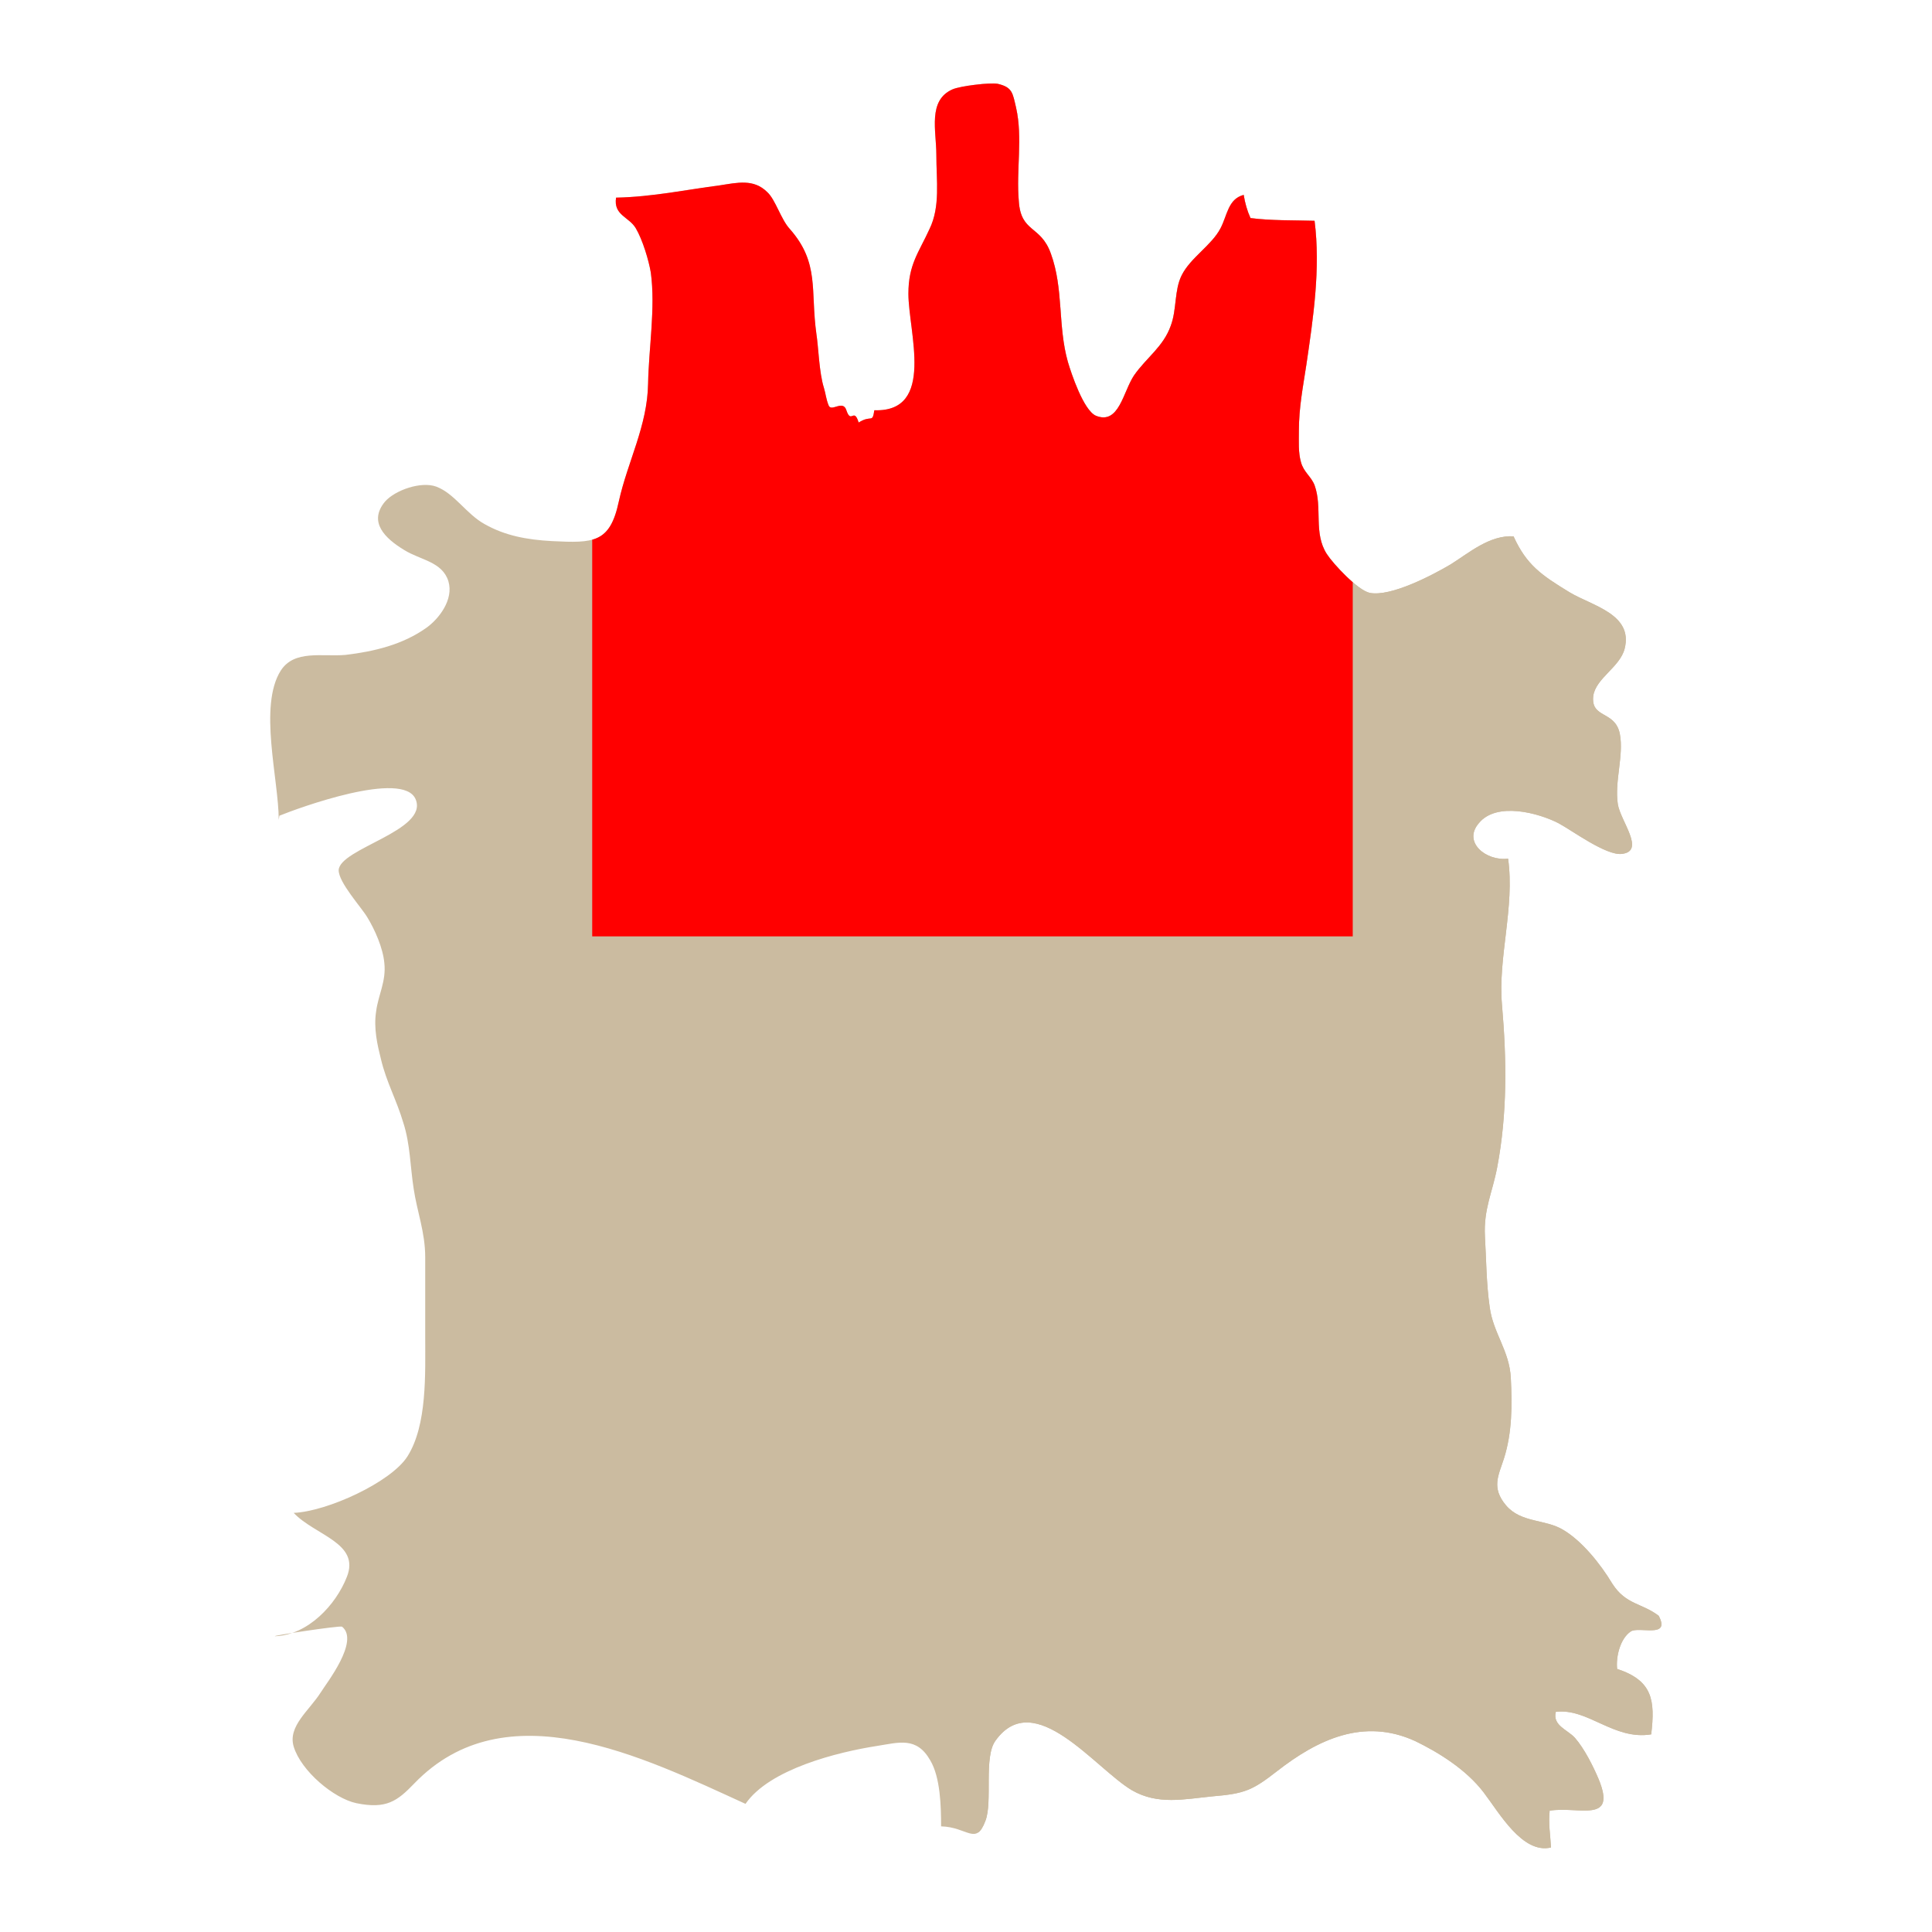
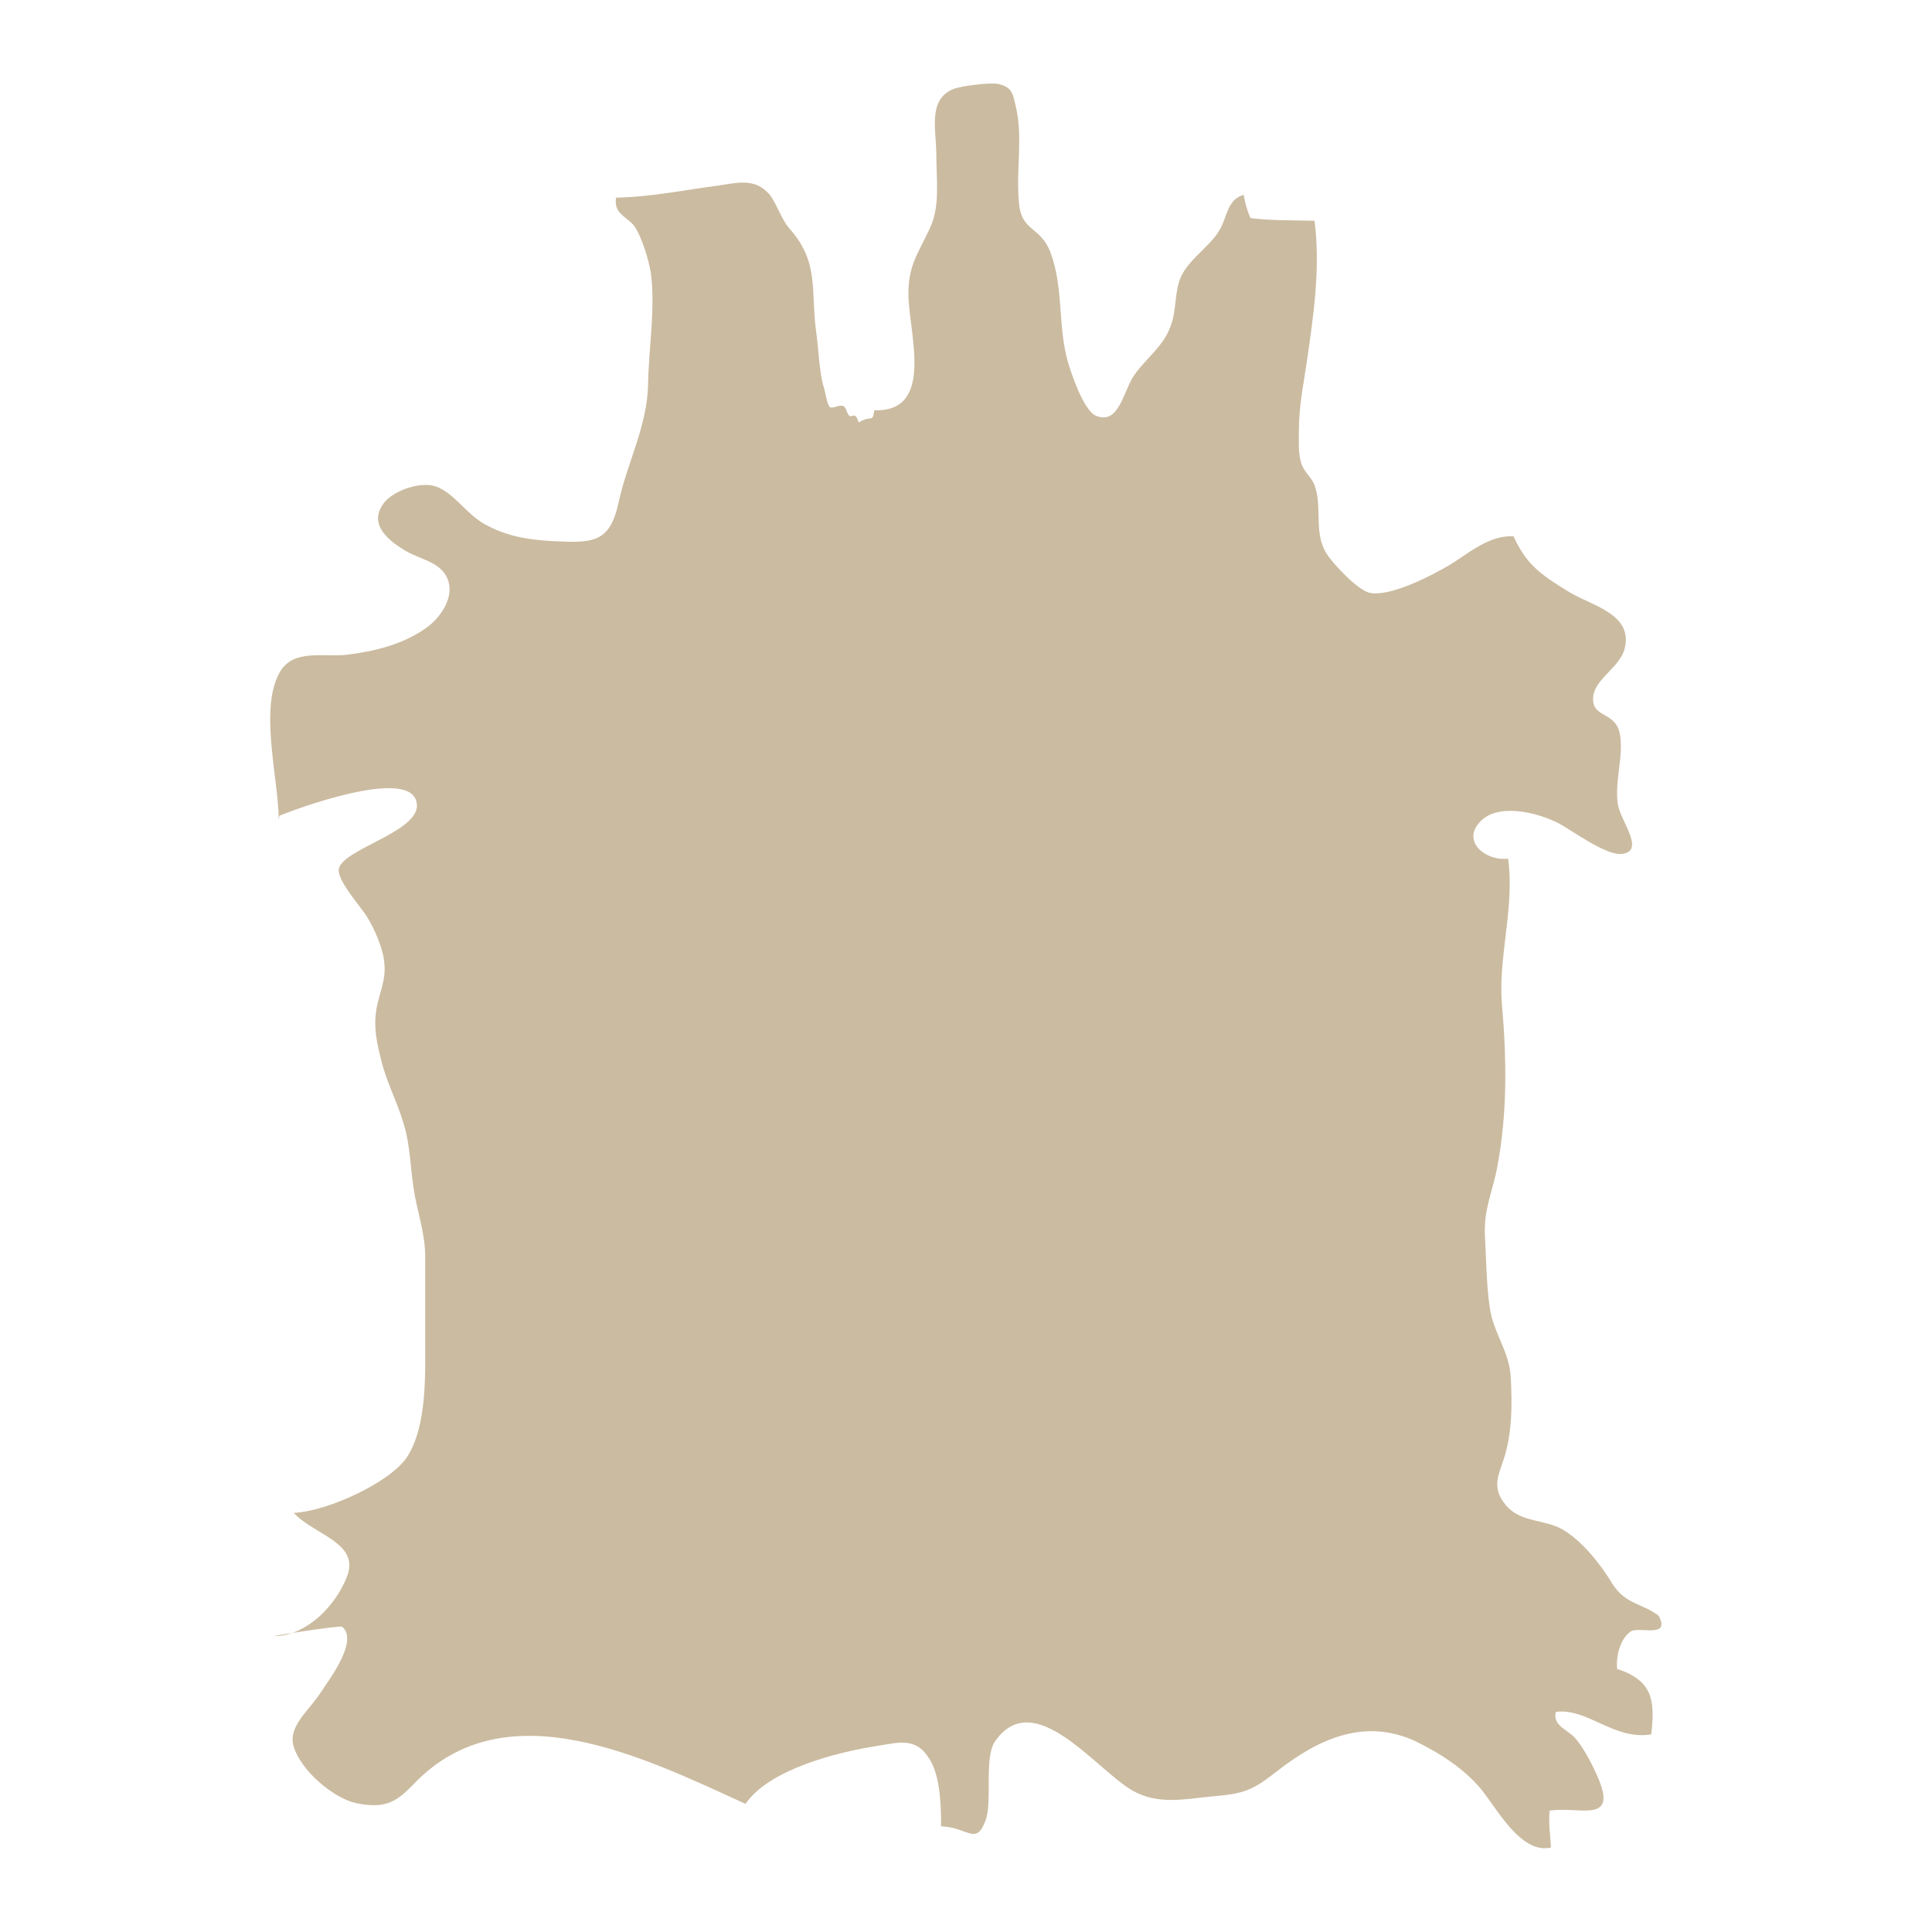
<svg xmlns="http://www.w3.org/2000/svg" xmlns:xlink="http://www.w3.org/1999/xlink" version="1.1" id="Livello_1" x="0px" y="0px" viewBox="-155 279.4 283.5 283.5" style="enable-background:new -155 279.4 283.5 283.5;" xml:space="preserve">
  <style type="text/css">
	.st0{display:none;}
	.st1{fill:#CBBBA0;}
	.st2{clip-path:url(#SVGID_2_);fill:#CBBBA0;}
	.st3{fill:none;}
	.st4{clip-path:url(#SVGID_4_);fill:#FF0000;}
	.st5{clip-path:url(#SVGID_6_);}
	.st6{clip-path:url(#SVGID_8_);fill:none;}
</style>
  <g id="Livello_1_1_" class="st0">
</g>
  <g>
    <g id="Pelle">
      <path class="st1" d="M-114.1,399.7c0-5.9-3-16.7,0.3-21.9c2-3.1,6.1-2,9.5-2.3c4.2-0.5,8.4-1.5,11.9-4c1.8-1.3,4-4.1,3.2-6.8    c-0.9-2.9-4.1-3.1-6.5-4.6c-2.8-1.7-5.3-4.1-2.8-7.1c1.5-1.7,5.3-3,7.5-2.2c2.7,1,4.4,4,7.1,5.5c3,1.7,6.2,2.3,9.9,2.5    c6.1,0.3,8.5,0.3,9.8-5.8c1.3-5.9,4.2-11.1,4.3-17.3c0.1-5.3,1.1-11.1,0.4-16.3c-0.3-1.8-1.2-4.8-2.2-6.5c-1-1.7-3.3-1.9-2.9-4.5    c5.3-0.1,10.5-1.2,15.2-1.8c2.6-0.4,5-1,7,1c1.2,1.1,2,4,3.3,5.4c4.4,5,3,9,3.9,15.4c0.3,1.9,0.4,5.7,1.1,7.9    c0.3,1,0.3,1.6,0.7,2.6s2.1-0.9,2.6,0.7c0.7,2.1,1.1-0.5,1.8,1.8c1.9-1.2,2,0.2,2.3-1.8c9,0.3,5-11.5,5-17.1c0-4.3,1.5-6,3.1-9.5    c1.6-3.3,1-7.1,1-10.9c0-3.5-1.3-8,2.4-9.6c1.2-0.5,5.4-1,6.6-0.8c2.2,0.5,2.2,1.4,2.7,3.5c1,4.4,0,9.2,0.4,13.7    c0.3,4.7,3.2,3.5,4.7,7.7c1.9,5.2,1,10.6,2.5,15.9c0.5,1.7,2.3,7.1,4.1,7.9c3.4,1.4,4-3.5,5.6-5.9c1.8-2.6,4.3-4.2,5.4-7.3    c0.9-2.4,0.5-5.2,1.6-7.4c1.3-2.6,4.4-4.4,5.7-6.9c1-1.9,1.1-4.3,3.4-4.9c0.2,1.2,0.5,2.3,1,3.4c3.1,0.4,6.2,0.3,9.4,0.4    c0.9,7-0.2,14.3-1.2,21.1c-0.5,3.3-1.1,6.3-1.1,9.7c0,1.6-0.1,3.2,0.3,4.6c0.4,1.5,1.5,2.1,2,3.4c1.2,3.3-0.2,7,1.8,10.1    c0.9,1.4,4.5,5.3,6.3,5.7c3.1,0.6,9.2-2.6,11.9-4.2c2.7-1.7,5.7-4.3,9.2-4.1c1.9,4.2,4.1,5.7,8.2,8.2c3.3,2,9.4,3.2,8.1,8.3    c-0.7,2.7-4.2,4.3-4.6,6.9c-0.4,3.4,3.2,2.1,3.9,5.6c0.6,3.2-0.8,6.9-0.3,10.3c0.4,2.5,4.1,6.9,0.6,7.3c-2.3,0.3-7.4-3.5-9.3-4.5    c-2.9-1.5-9.1-3.2-11.7,0c-2.4,2.8,1.1,5.6,4.3,5.2c1,7.1-1.5,14.5-0.9,21.4c0.7,8.1,0.8,16-0.7,23.9c-0.7,3.7-2,6.1-1.8,10.1    c0.2,3.4,0.2,6.9,0.7,10.4c0.5,3.8,2.9,6.4,3.1,10.4s0.2,8-1,11.8c-0.8,2.5-1.9,4.3,0.3,6.9c2.2,2.6,5.8,2,8.4,3.6    c2.7,1.6,5.4,4.9,7.2,7.9c2,3.1,4.3,2.8,6.8,4.7c1.8,3.4-2.9,1.5-4.1,2.3c-1.5,1-2.2,3.6-2,5.5c5.2,1.7,5.6,4.6,5,9.6    c-5.5,0.9-9.3-3.9-14-3.3c-0.5,2,1.7,2.6,2.8,3.8c1.4,1.6,2.7,4.2,3.5,6.1c2.7,6.6-3,3.9-7.2,4.6c-0.2,1.9,0.1,3.6,0.2,5.4    c-4.2,1-7.6-5.1-9.9-8.1c-2.6-3.4-6.7-5.9-10-7.5c-7.6-3.5-14.4-0.2-20.3,4.4c-3.6,2.8-4.7,3.3-9.5,3.7c-4.1,0.4-8,1.3-11.8-0.9    c-5.4-3.2-14.3-15.2-20-7.3c-1.8,2.4-0.4,9-1.5,11.8c-1.4,3.7-2.6,0.9-6.5,0.8c0-2.9-0.1-7.2-1.6-9.7c-2-3.5-4.6-2.6-7.8-2.1    c-5.8,0.9-15.8,3.4-19.3,8.5c-15.1-6.9-35.2-16.9-48.6-3c-2.5,2.6-4.1,3.8-8.5,2.9c-3.3-0.7-8.1-4.7-9.2-8.3c-0.9-3,2.3-5.3,4-8    c0.8-1.3,5.7-7.5,3.1-9.6c-0.3-0.2-10.8,1.4-9.8,1.4c4.8-0.2,8.9-4.6,10.5-8.7c2-5-4.7-6.1-7.8-9.4c4.9-0.2,14.3-4.5,16.7-8.3    c2.9-4.6,2.6-12.1,2.6-17.6c0-3.9,0-7.8,0-11.6c0-3.7-1.2-6.7-1.7-10.1c-0.5-3.2-0.5-6.5-1.5-9.6c-1-3.4-2.5-6-3.3-9.4    c-0.5-2-1.1-4.5-0.7-7c0.3-2.4,1.5-4.4,1.2-7.1c-0.2-2.2-1.4-4.9-2.5-6.7c-0.9-1.5-4.2-5.1-4.2-6.9c0.1-3.2,13.2-5.8,11.3-10.4    c-1.8-4.4-17.3,1.3-20,2.4" />
    </g>
    <g>
      <g>
        <g>
          <g>
            <defs>
-               <path id="SVGID_1_" d="M-114.1,399.7c0-5.9-3-16.7,0.3-21.9c2-3.1,6.1-2,9.5-2.3c4.2-0.5,8.4-1.5,11.9-4        c1.8-1.3,4-4.1,3.2-6.8c-0.9-2.9-4.1-3.1-6.5-4.6c-2.8-1.7-5.3-4.1-2.8-7.1c1.5-1.7,5.3-3,7.5-2.2c2.7,1,4.4,4,7.1,5.5        c3,1.7,6.2,2.3,9.9,2.5c6.1,0.3,8.5,0.3,9.8-5.8c1.3-5.9,4.2-11.1,4.3-17.3c0.1-5.3,1.1-11.1,0.4-16.3        c-0.3-1.8-1.2-4.8-2.2-6.5c-1-1.7-3.3-1.9-2.9-4.5c5.3-0.1,10.5-1.2,15.2-1.8c2.6-0.4,5-1,7,1c1.2,1.1,2,4,3.3,5.4        c4.4,5,3,9,3.9,15.4c0.3,1.9,0.4,5.7,1.1,7.9c0.3,1,0.3,1.6,0.7,2.6s2.1-0.9,2.6,0.7c0.7,2.1,1.1-0.5,1.8,1.8        c1.9-1.2,2,0.2,2.3-1.8c9,0.3,5-11.5,5-17.1c0-4.3,1.5-6,3.1-9.5c1.6-3.3,1-7.1,1-10.9c0-3.5-1.3-8,2.4-9.6        c1.2-0.5,5.4-1,6.6-0.8c2.2,0.5,2.2,1.4,2.7,3.5c1,4.4,0,9.2,0.4,13.7c0.3,4.7,3.2,3.5,4.7,7.7c1.9,5.2,1,10.6,2.5,15.9        c0.5,1.7,2.3,7.1,4.1,7.9c3.4,1.4,4-3.5,5.6-5.9c1.8-2.6,4.3-4.2,5.4-7.3c0.9-2.4,0.5-5.2,1.6-7.4c1.3-2.6,4.4-4.4,5.7-6.9        c1-1.9,1.1-4.3,3.4-4.9c0.2,1.2,0.5,2.3,1,3.4c3.1,0.4,6.2,0.3,9.4,0.4c0.9,7-0.2,14.3-1.2,21.1c-0.5,3.3-1.1,6.3-1.1,9.7        c0,1.6-0.1,3.2,0.3,4.6c0.4,1.5,1.5,2.1,2,3.4c1.2,3.3-0.2,7,1.8,10.1c0.9,1.4,4.5,5.3,6.3,5.7c3.1,0.6,9.2-2.6,11.9-4.2        c2.7-1.7,5.7-4.3,9.2-4.1c1.9,4.2,4.1,5.7,8.2,8.2c3.3,2,9.4,3.2,8.1,8.3c-0.7,2.7-4.2,4.3-4.6,6.9c-0.4,3.4,3.2,2.1,3.9,5.6        c0.6,3.2-0.8,6.9-0.3,10.3c0.4,2.5,4.1,6.9,0.6,7.3c-2.3,0.3-7.4-3.5-9.3-4.5c-2.9-1.5-9.1-3.2-11.7,0        c-2.4,2.8,1.1,5.6,4.3,5.2c1,7.1-1.5,14.5-0.9,21.4c0.7,8.1,0.8,16-0.7,23.9c-0.7,3.7-2,6.1-1.8,10.1        c0.2,3.4,0.2,6.9,0.7,10.4c0.5,3.8,2.9,6.4,3.1,10.4s0.2,8-1,11.8c-0.8,2.5-1.9,4.3,0.3,6.9c2.2,2.6,5.8,2,8.4,3.6        c2.7,1.6,5.4,4.9,7.2,7.9c2,3.1,4.3,2.8,6.8,4.7c1.8,3.4-2.9,1.5-4.1,2.3c-1.5,1-2.2,3.6-2,5.5c5.2,1.7,5.6,4.6,5,9.6        c-5.5,0.9-9.3-3.9-14-3.3c-0.5,2,1.7,2.6,2.8,3.8c1.4,1.6,2.7,4.2,3.5,6.1c2.7,6.6-3,3.9-7.2,4.6c-0.2,1.9,0.1,3.6,0.2,5.4        c-4.2,1-7.6-5.1-9.9-8.1c-2.6-3.4-6.7-5.9-10-7.5c-7.6-3.5-14.4-0.2-20.3,4.4c-3.6,2.8-4.7,3.3-9.5,3.7        c-4.1,0.4-8,1.3-11.8-0.9c-5.4-3.2-14.3-15.2-20-7.3c-1.8,2.4-0.4,9-1.5,11.8c-1.4,3.7-2.6,0.9-6.5,0.8c0-2.9-0.1-7.2-1.6-9.7        c-2-3.5-4.6-2.6-7.8-2.1c-5.8,0.9-15.8,3.4-19.3,8.5c-15.1-6.9-35.2-16.9-48.6-3c-2.5,2.6-4.1,3.8-8.5,2.9        c-3.3-0.7-8.1-4.7-9.2-8.3c-0.9-3,2.3-5.3,4-8c0.8-1.3,5.7-7.5,3.1-9.6c-0.3-0.2-10.8,1.4-9.8,1.4c4.8-0.2,8.9-4.6,10.5-8.7        c2-5-4.7-6.1-7.8-9.4c4.9-0.2,14.3-4.5,16.7-8.3c2.9-4.6,2.6-12.1,2.6-17.6c0-3.9,0-7.8,0-11.6c0-3.7-1.2-6.7-1.7-10.1        c-0.5-3.2-0.5-6.5-1.5-9.6c-1-3.4-2.5-6-3.3-9.4c-0.5-2-1.1-4.5-0.7-7c0.3-2.4,1.5-4.4,1.2-7.1c-0.2-2.2-1.4-4.9-2.5-6.7        c-0.9-1.5-4.2-5.1-4.2-6.9c0.1-3.2,13.2-5.8,11.3-10.4c-1.8-4.4-17.3,1.3-20,2.4" />
-             </defs>
+               </defs>
            <clipPath id="SVGID_2_">
              <use xlink:href="#SVGID_1_" style="overflow:visible;" />
            </clipPath>
            <rect x="-11.5" y="291.7" class="st2" width="101.6" height="265.9" />
          </g>
        </g>
      </g>
    </g>
  </g>
-   <path class="st3" d="M-114.1,399.7c0-5.9-3-16.7,0.3-21.9c2-3.1,6.1-2,9.5-2.3c4.2-0.5,8.4-1.5,11.9-4c1.8-1.3,4-4.1,3.2-6.8  c-0.9-2.9-4.1-3.1-6.5-4.6c-2.8-1.7-5.3-4.1-2.8-7.1c1.5-1.7,5.3-3,7.5-2.2c2.7,1,4.4,4,7.1,5.5c3,1.7,6.2,2.3,9.9,2.5  c6.1,0.3,8.5,0.3,9.8-5.8c1.3-5.9,4.2-11.1,4.3-17.3c0.1-5.3,1.1-11.1,0.4-16.3c-0.3-1.8-1.2-4.8-2.2-6.5c-1-1.7-3.3-1.9-2.9-4.5  c5.3-0.1,10.5-1.2,15.2-1.8c2.6-0.4,5-1,7,1c1.2,1.1,2,4,3.3,5.4c4.4,5,3,9,3.9,15.4c0.3,1.9,0.4,5.7,1.1,7.9c0.3,1,0.3,1.6,0.7,2.6  s2.1-0.9,2.6,0.7c0.7,2.1,1.1-0.5,1.8,1.8c1.9-1.2,2,0.2,2.3-1.8c9,0.3,5-11.5,5-17.1c0-4.3,1.5-6,3.1-9.5c1.6-3.3,1-7.1,1-10.9  c0-3.5-1.3-8,2.4-9.6c1.2-0.5,5.4-1,6.6-0.8c2.2,0.5,2.2,1.4,2.7,3.5c1,4.4,0,9.2,0.4,13.7c0.3,4.7,3.2,3.5,4.7,7.7  c1.9,5.2,1,10.6,2.5,15.9c0.5,1.7,2.3,7.1,4.1,7.9c3.4,1.4,4-3.5,5.6-5.9c1.8-2.6,4.3-4.2,5.4-7.3c0.9-2.4,0.5-5.2,1.6-7.4  c1.3-2.6,4.4-4.4,5.7-6.9c1-1.9,1.1-4.3,3.4-4.9c0.2,1.2,0.5,2.3,1,3.4c3.1,0.4,6.2,0.3,9.4,0.4c0.9,7-0.2,14.3-1.2,21.1  c-0.5,3.3-1.1,6.3-1.1,9.7c0,1.6-0.1,3.2,0.3,4.6c0.4,1.5,1.5,2.1,2,3.4c1.2,3.3-0.2,7,1.8,10.1c0.9,1.4,4.5,5.3,6.3,5.7  c3.1,0.6,9.2-2.6,11.9-4.2c2.7-1.7,5.7-4.3,9.2-4.1c1.9,4.2,4.1,5.7,8.2,8.2c3.3,2,9.4,3.2,8.1,8.3c-0.7,2.7-4.2,4.3-4.6,6.9  c-0.4,3.4,3.2,2.1,3.9,5.6c0.6,3.2-0.8,6.9-0.3,10.3c0.4,2.5,4.1,6.9,0.6,7.3c-2.3,0.3-7.4-3.5-9.3-4.5c-2.9-1.5-9.1-3.2-11.7,0  c-2.4,2.8,1.1,5.6,4.3,5.2c1,7.1-1.5,14.5-0.9,21.4c0.7,8.1,0.8,16-0.7,23.9c-0.7,3.7-2,6.1-1.8,10.1c0.2,3.4,0.2,6.9,0.7,10.4  c0.5,3.8,2.9,6.4,3.1,10.4s0.2,8-1,11.8c-0.8,2.5-1.9,4.3,0.3,6.9c2.2,2.6,5.8,2,8.4,3.6c2.7,1.6,5.4,4.9,7.2,7.9  c2,3.1,4.3,2.8,6.8,4.7c1.8,3.4-2.9,1.5-4.1,2.3c-1.5,1-2.2,3.6-2,5.5c5.2,1.7,5.6,4.6,5,9.6c-5.5,0.9-9.3-3.9-14-3.3  c-0.5,2,1.7,2.6,2.8,3.8c1.4,1.6,2.7,4.2,3.5,6.1c2.7,6.6-3,3.9-7.2,4.6c-0.2,1.9,0.1,3.6,0.2,5.4c-4.2,1-7.6-5.1-9.9-8.1  c-2.6-3.4-6.7-5.9-10-7.5c-7.6-3.5-14.4-0.2-20.3,4.4c-3.6,2.8-4.7,3.3-9.5,3.7c-4.1,0.4-8,1.3-11.8-0.9c-5.4-3.2-14.3-15.2-20-7.3  c-1.8,2.4-0.4,9-1.5,11.8c-1.4,3.7-2.6,0.9-6.5,0.8c0-2.9-0.1-7.2-1.6-9.7c-2-3.5-4.6-2.6-7.8-2.1c-5.8,0.9-15.8,3.4-19.3,8.5  c-15.1-6.9-35.2-16.9-48.6-3c-2.5,2.6-4.1,3.8-8.5,2.9c-3.3-0.7-8.1-4.7-9.2-8.3c-0.9-3,2.3-5.3,4-8c0.8-1.3,5.7-7.5,3.1-9.6  c-0.3-0.2-10.8,1.4-9.8,1.4c4.8-0.2,8.9-4.6,10.5-8.7c2-5-4.7-6.1-7.8-9.4c4.9-0.2,14.3-4.5,16.7-8.3c2.9-4.6,2.6-12.1,2.6-17.6  c0-3.9,0-7.8,0-11.6c0-3.7-1.2-6.7-1.7-10.1c-0.5-3.2-0.5-6.5-1.5-9.6c-1-3.4-2.5-6-3.3-9.4c-0.5-2-1.1-4.5-0.7-7  c0.3-2.4,1.5-4.4,1.2-7.1c-0.2-2.2-1.4-4.9-2.5-6.7c-0.9-1.5-4.2-5.1-4.2-6.9c0.1-3.2,13.2-5.8,11.3-10.4c-1.8-4.4-17.3,1.3-20,2.4" />
  <g>
    <g>
      <defs>
        <path id="SVGID_3_" d="M-114.1,399.7c0-5.9-3-16.7,0.3-21.9c2-3.1,6.1-2,9.5-2.3c4.2-0.5,8.4-1.5,11.9-4c1.8-1.3,4-4.1,3.2-6.8     c-0.9-2.9-4.1-3.1-6.5-4.6c-2.8-1.7-5.3-4.1-2.8-7.1c1.5-1.7,5.3-3,7.5-2.2c2.7,1,4.4,4,7.1,5.5c3,1.7,6.2,2.3,9.9,2.5     c6.1,0.3,8.5,0.3,9.8-5.8c1.3-5.9,4.2-11.1,4.3-17.3c0.1-5.3,1.1-11.1,0.4-16.3c-0.3-1.8-1.2-4.8-2.2-6.5c-1-1.7-3.3-1.9-2.9-4.5     c5.3-0.1,10.5-1.2,15.2-1.8c2.6-0.4,5-1,7,1c1.2,1.1,2,4,3.3,5.4c4.4,5,3,9,3.9,15.4c0.3,1.9,0.4,5.7,1.1,7.9     c0.3,1,0.3,1.6,0.7,2.6s2.1-0.9,2.6,0.7c0.7,2.1,1.1-0.5,1.8,1.8c1.9-1.2,2,0.2,2.3-1.8c9,0.3,5-11.5,5-17.1c0-4.3,1.5-6,3.1-9.5     c1.6-3.3,1-7.1,1-10.9c0-3.5-1.3-8,2.4-9.6c1.2-0.5,5.4-1,6.6-0.8c2.2,0.5,2.2,1.4,2.7,3.5c1,4.4,0,9.2,0.4,13.7     c0.3,4.7,3.2,3.5,4.7,7.7c1.9,5.2,1,10.6,2.5,15.9c0.5,1.7,2.3,7.1,4.1,7.9c3.4,1.4,4-3.5,5.6-5.9c1.8-2.6,4.3-4.2,5.4-7.3     c0.9-2.4,0.5-5.2,1.6-7.4c1.3-2.6,4.4-4.4,5.7-6.9c1-1.9,1.1-4.3,3.4-4.9c0.2,1.2,0.5,2.3,1,3.4c3.1,0.4,6.2,0.3,9.4,0.4     c0.9,7-0.2,14.3-1.2,21.1c-0.5,3.3-1.1,6.3-1.1,9.7c0,1.6-0.1,3.2,0.3,4.6c0.4,1.5,1.5,2.1,2,3.4c1.2,3.3-0.2,7,1.8,10.1     c0.9,1.4,4.5,5.3,6.3,5.7c3.1,0.6,9.2-2.6,11.9-4.2c2.7-1.7,5.7-4.3,9.2-4.1c1.9,4.2,4.1,5.7,8.2,8.2c3.3,2,9.4,3.2,8.1,8.3     c-0.7,2.7-4.2,4.3-4.6,6.9c-0.4,3.4,3.2,2.1,3.9,5.6c0.6,3.2-0.8,6.9-0.3,10.3c0.4,2.5,4.1,6.9,0.6,7.3c-2.3,0.3-7.4-3.5-9.3-4.5     c-2.9-1.5-9.1-3.2-11.7,0c-2.4,2.8,1.1,5.6,4.3,5.2c1,7.1-1.5,14.5-0.9,21.4c0.7,8.1,0.8,16-0.7,23.9c-0.7,3.7-2,6.1-1.8,10.1     c0.2,3.4,0.2,6.9,0.7,10.4c0.5,3.8,2.9,6.4,3.1,10.4s0.2,8-1,11.8c-0.8,2.5-1.9,4.3,0.3,6.9c2.2,2.6,5.8,2,8.4,3.6     c2.7,1.6,5.4,4.9,7.2,7.9c2,3.1,4.3,2.8,6.8,4.7c1.8,3.4-2.9,1.5-4.1,2.3c-1.5,1-2.2,3.6-2,5.5c5.2,1.7,5.6,4.6,5,9.6     c-5.5,0.9-9.3-3.9-14-3.3c-0.5,2,1.7,2.6,2.8,3.8c1.4,1.6,2.7,4.2,3.5,6.1c2.7,6.6-3,3.9-7.2,4.6c-0.2,1.9,0.1,3.6,0.2,5.4     c-4.2,1-7.6-5.1-9.9-8.1c-2.6-3.4-6.7-5.9-10-7.5c-7.6-3.5-14.4-0.2-20.3,4.4c-3.6,2.8-4.7,3.3-9.5,3.7c-4.1,0.4-8,1.3-11.8-0.9     c-5.4-3.2-14.3-15.2-20-7.3c-1.8,2.4-0.4,9-1.5,11.8c-1.4,3.7-2.6,0.9-6.5,0.8c0-2.9-0.1-7.2-1.6-9.7c-2-3.5-4.6-2.6-7.8-2.1     c-5.8,0.9-15.8,3.4-19.3,8.5c-15.1-6.9-35.2-16.9-48.6-3c-2.5,2.6-4.1,3.8-8.5,2.9c-3.3-0.7-8.1-4.7-9.2-8.3c-0.9-3,2.3-5.3,4-8     c0.8-1.3,5.7-7.5,3.1-9.6c-0.3-0.2-10.8,1.4-9.8,1.4c4.8-0.2,8.9-4.6,10.5-8.7c2-5-4.7-6.1-7.8-9.4c4.9-0.2,14.3-4.5,16.7-8.3     c2.9-4.6,2.6-12.1,2.6-17.6c0-3.9,0-7.8,0-11.6c0-3.7-1.2-6.7-1.7-10.1c-0.5-3.2-0.5-6.5-1.5-9.6c-1-3.4-2.5-6-3.3-9.4     c-0.5-2-1.1-4.5-0.7-7c0.3-2.4,1.5-4.4,1.2-7.1c-0.2-2.2-1.4-4.9-2.5-6.7c-0.9-1.5-4.2-5.1-4.2-6.9c0.1-3.2,13.2-5.8,11.3-10.4     c-1.8-4.4-17.3,1.3-20,2.4" />
      </defs>
      <clipPath id="SVGID_4_">
        <use xlink:href="#SVGID_3_" style="overflow:visible;" />
      </clipPath>
-       <rect x="-68.1" y="289" class="st4" width="111.6" height="127.8" />
    </g>
    <g>
      <defs>
-         <path id="SVGID_5_" d="M-114.1,399.7c0-5.9-3-16.7,0.3-21.9c2-3.1,6.1-2,9.5-2.3c4.2-0.5,8.4-1.5,11.9-4c1.8-1.3,4-4.1,3.2-6.8     c-0.9-2.9-4.1-3.1-6.5-4.6c-2.8-1.7-5.3-4.1-2.8-7.1c1.5-1.7,5.3-3,7.5-2.2c2.7,1,4.4,4,7.1,5.5c3,1.7,6.2,2.3,9.9,2.5     c6.1,0.3,8.5,0.3,9.8-5.8c1.3-5.9,4.2-11.1,4.3-17.3c0.1-5.3,1.1-11.1,0.4-16.3c-0.3-1.8-1.2-4.8-2.2-6.5c-1-1.7-3.3-1.9-2.9-4.5     c5.3-0.1,10.5-1.2,15.2-1.8c2.6-0.4,5-1,7,1c1.2,1.1,2,4,3.3,5.4c4.4,5,3,9,3.9,15.4c0.3,1.9,0.4,5.7,1.1,7.9     c0.3,1,0.3,1.6,0.7,2.6s2.1-0.9,2.6,0.7c0.7,2.1,1.1-0.5,1.8,1.8c1.9-1.2,2,0.2,2.3-1.8c9,0.3,5-11.5,5-17.1c0-4.3,1.5-6,3.1-9.5     c1.6-3.3,1-7.1,1-10.9c0-3.5-1.3-8,2.4-9.6c1.2-0.5,5.4-1,6.6-0.8c2.2,0.5,2.2,1.4,2.7,3.5c1,4.4,0,9.2,0.4,13.7     c0.3,4.7,3.2,3.5,4.7,7.7c1.9,5.2,1,10.6,2.5,15.9c0.5,1.7,2.3,7.1,4.1,7.9c3.4,1.4,4-3.5,5.6-5.9c1.8-2.6,4.3-4.2,5.4-7.3     c0.9-2.4,0.5-5.2,1.6-7.4c1.3-2.6,4.4-4.4,5.7-6.9c1-1.9,1.1-4.3,3.4-4.9c0.2,1.2,0.5,2.3,1,3.4c3.1,0.4,6.2,0.3,9.4,0.4     c0.9,7-0.2,14.3-1.2,21.1c-0.5,3.3-1.1,6.3-1.1,9.7c0,1.6-0.1,3.2,0.3,4.6c0.4,1.5,1.5,2.1,2,3.4c1.2,3.3-0.2,7,1.8,10.1     c0.9,1.4,4.5,5.3,6.3,5.7c3.1,0.6,9.2-2.6,11.9-4.2c2.7-1.7,5.7-4.3,9.2-4.1c1.9,4.2,4.1,5.7,8.2,8.2c3.3,2,9.4,3.2,8.1,8.3     c-0.7,2.7-4.2,4.3-4.6,6.9c-0.4,3.4,3.2,2.1,3.9,5.6c0.6,3.2-0.8,6.9-0.3,10.3c0.4,2.5,4.1,6.9,0.6,7.3c-2.3,0.3-7.4-3.5-9.3-4.5     c-2.9-1.5-9.1-3.2-11.7,0c-2.4,2.8,1.1,5.6,4.3,5.2c1,7.1-1.5,14.5-0.9,21.4c0.7,8.1,0.8,16-0.7,23.9c-0.7,3.7-2,6.1-1.8,10.1     c0.2,3.4,0.2,6.9,0.7,10.4c0.5,3.8,2.9,6.4,3.1,10.4s0.2,8-1,11.8c-0.8,2.5-1.9,4.3,0.3,6.9c2.2,2.6,5.8,2,8.4,3.6     c2.7,1.6,5.4,4.9,7.2,7.9c2,3.1,4.3,2.8,6.8,4.7c1.8,3.4-2.9,1.5-4.1,2.3c-1.5,1-2.2,3.6-2,5.5c5.2,1.7,5.6,4.6,5,9.6     c-5.5,0.9-9.3-3.9-14-3.3c-0.5,2,1.7,2.6,2.8,3.8c1.4,1.6,2.7,4.2,3.5,6.1c2.7,6.6-3,3.9-7.2,4.6c-0.2,1.9,0.1,3.6,0.2,5.4     c-4.2,1-7.6-5.1-9.9-8.1c-2.6-3.4-6.7-5.9-10-7.5c-7.6-3.5-14.4-0.2-20.3,4.4c-3.6,2.8-4.7,3.3-9.5,3.7c-4.1,0.4-8,1.3-11.8-0.9     c-5.4-3.2-14.3-15.2-20-7.3c-1.8,2.4-0.4,9-1.5,11.8c-1.4,3.7-2.6,0.9-6.5,0.8c0-2.9-0.1-7.2-1.6-9.7c-2-3.5-4.6-2.6-7.8-2.1     c-5.8,0.9-15.8,3.4-19.3,8.5c-15.1-6.9-35.2-16.9-48.6-3c-2.5,2.6-4.1,3.8-8.5,2.9c-3.3-0.7-8.1-4.7-9.2-8.3c-0.9-3,2.3-5.3,4-8     c0.8-1.3,5.7-7.5,3.1-9.6c-0.3-0.2-10.8,1.4-9.8,1.4c4.8-0.2,8.9-4.6,10.5-8.7c2-5-4.7-6.1-7.8-9.4c4.9-0.2,14.3-4.5,16.7-8.3     c2.9-4.6,2.6-12.1,2.6-17.6c0-3.9,0-7.8,0-11.6c0-3.7-1.2-6.7-1.7-10.1c-0.5-3.2-0.5-6.5-1.5-9.6c-1-3.4-2.5-6-3.3-9.4     c-0.5-2-1.1-4.5-0.7-7c0.3-2.4,1.5-4.4,1.2-7.1c-0.2-2.2-1.4-4.9-2.5-6.7c-0.9-1.5-4.2-5.1-4.2-6.9c0.1-3.2,13.2-5.8,11.3-10.4     c-1.8-4.4-17.3,1.3-20,2.4" />
-       </defs>
+         </defs>
      <clipPath id="SVGID_6_">
        <use xlink:href="#SVGID_5_" style="overflow:visible;" />
      </clipPath>
      <g class="st5">
        <g>
          <g>
            <g>
              <defs>
                <path id="SVGID_7_" d="M-114.1,399.7c0-5.9-3-16.7,0.3-21.9c2-3.1,6.1-2,9.5-2.3c4.2-0.5,8.4-1.5,11.9-4         c1.8-1.3,4-4.1,3.2-6.8c-0.9-2.9-4.1-3.1-6.5-4.6c-2.8-1.7-5.3-4.1-2.8-7.1c1.5-1.7,5.3-3,7.5-2.2c2.7,1,4.4,4,7.1,5.5         c3,1.7,6.2,2.3,9.9,2.5c6.1,0.3,8.5,0.3,9.8-5.8c1.3-5.9,4.2-11.1,4.3-17.3c0.1-5.3,1.1-11.1,0.4-16.3         c-0.3-1.8-1.2-4.8-2.2-6.5c-1-1.7-3.3-1.9-2.9-4.5c5.3-0.1,10.5-1.2,15.2-1.8c2.6-0.4,5-1,7,1c1.2,1.1,2,4,3.3,5.4         c4.4,5,3,9,3.9,15.4c0.3,1.9,0.4,5.7,1.1,7.9c0.3,1,0.3,1.6,0.7,2.6s2.1-0.9,2.6,0.7c0.7,2.1,1.1-0.5,1.8,1.8         c1.9-1.2,2,0.2,2.3-1.8c9,0.3,5-11.5,5-17.1c0-4.3,1.5-6,3.1-9.5c1.6-3.3,1-7.1,1-10.9c0-3.5-1.3-8,2.4-9.6         c1.2-0.5,5.4-1,6.6-0.8c2.2,0.5,2.2,1.4,2.7,3.5c1,4.4,0,9.2,0.4,13.7c0.3,4.7,3.2,3.5,4.7,7.7c1.9,5.2,1,10.6,2.5,15.9         c0.5,1.7,2.3,7.1,4.1,7.9c3.4,1.4,4-3.5,5.6-5.9c1.8-2.6,4.3-4.2,5.4-7.3c0.9-2.4,0.5-5.2,1.6-7.4c1.3-2.6,4.4-4.4,5.7-6.9         c1-1.9,1.1-4.3,3.4-4.9c0.2,1.2,0.5,2.3,1,3.4c3.1,0.4,6.2,0.3,9.4,0.4c0.9,7-0.2,14.3-1.2,21.1c-0.5,3.3-1.1,6.3-1.1,9.7         c0,1.6-0.1,3.2,0.3,4.6c0.4,1.5,1.5,2.1,2,3.4c1.2,3.3-0.2,7,1.8,10.1c0.9,1.4,4.5,5.3,6.3,5.7c3.1,0.6,9.2-2.6,11.9-4.2         c2.7-1.7,5.7-4.3,9.2-4.1c1.9,4.2,4.1,5.7,8.2,8.2c3.3,2,9.4,3.2,8.1,8.3c-0.7,2.7-4.2,4.3-4.6,6.9c-0.4,3.4,3.2,2.1,3.9,5.6         c0.6,3.2-0.8,6.9-0.3,10.3c0.4,2.5,4.1,6.9,0.6,7.3c-2.3,0.3-7.4-3.5-9.3-4.5c-2.9-1.5-9.1-3.2-11.7,0         c-2.4,2.8,1.1,5.6,4.3,5.2c1,7.1-1.5,14.5-0.9,21.4c0.7,8.1,0.8,16-0.7,23.9c-0.7,3.7-2,6.1-1.8,10.1         c0.2,3.4,0.2,6.9,0.7,10.4c0.5,3.8,2.9,6.4,3.1,10.4s0.2,8-1,11.8c-0.8,2.5-1.9,4.3,0.3,6.9c2.2,2.6,5.8,2,8.4,3.6         c2.7,1.6,5.4,4.9,7.2,7.9c2,3.1,4.3,2.8,6.8,4.7c1.8,3.4-2.9,1.5-4.1,2.3c-1.5,1-2.2,3.6-2,5.5c5.2,1.7,5.6,4.6,5,9.6         c-5.5,0.9-9.3-3.9-14-3.3c-0.5,2,1.7,2.6,2.8,3.8c1.4,1.6,2.7,4.2,3.5,6.1c2.7,6.6-3,3.9-7.2,4.6c-0.2,1.9,0.1,3.6,0.2,5.4         c-4.2,1-7.6-5.1-9.9-8.1c-2.6-3.4-6.7-5.9-10-7.5c-7.6-3.5-14.4-0.2-20.3,4.4c-3.6,2.8-4.7,3.3-9.5,3.7         c-4.1,0.4-8,1.3-11.8-0.9c-5.4-3.2-14.3-15.2-20-7.3c-1.8,2.4-0.4,9-1.5,11.8c-1.4,3.7-2.6,0.9-6.5,0.8         c0-2.9-0.1-7.2-1.6-9.7c-2-3.5-4.6-2.6-7.8-2.1c-5.8,0.9-15.8,3.4-19.3,8.5c-15.1-6.9-35.2-16.9-48.6-3         c-2.5,2.6-4.1,3.8-8.5,2.9c-3.3-0.7-8.1-4.7-9.2-8.3c-0.9-3,2.3-5.3,4-8c0.8-1.3,5.7-7.5,3.1-9.6c-0.3-0.2-10.8,1.4-9.8,1.4         c4.8-0.2,8.9-4.6,10.5-8.7c2-5-4.7-6.1-7.8-9.4c4.9-0.2,14.3-4.5,16.7-8.3c2.9-4.6,2.6-12.1,2.6-17.6c0-3.9,0-7.8,0-11.6         c0-3.7-1.2-6.7-1.7-10.1c-0.5-3.2-0.5-6.5-1.5-9.6c-1-3.4-2.5-6-3.3-9.4c-0.5-2-1.1-4.5-0.7-7c0.3-2.4,1.5-4.4,1.2-7.1         c-0.2-2.2-1.4-4.9-2.5-6.7c-0.9-1.5-4.2-5.1-4.2-6.9c0.1-3.2,13.2-5.8,11.3-10.4c-1.8-4.4-17.3,1.3-20,2.4" />
              </defs>
              <clipPath id="SVGID_8_">
                <use xlink:href="#SVGID_7_" style="overflow:visible;" />
              </clipPath>
              <rect x="-11.5" y="291.7" class="st6" width="101.6" height="265.9" />
            </g>
          </g>
        </g>
      </g>
    </g>
  </g>
</svg>